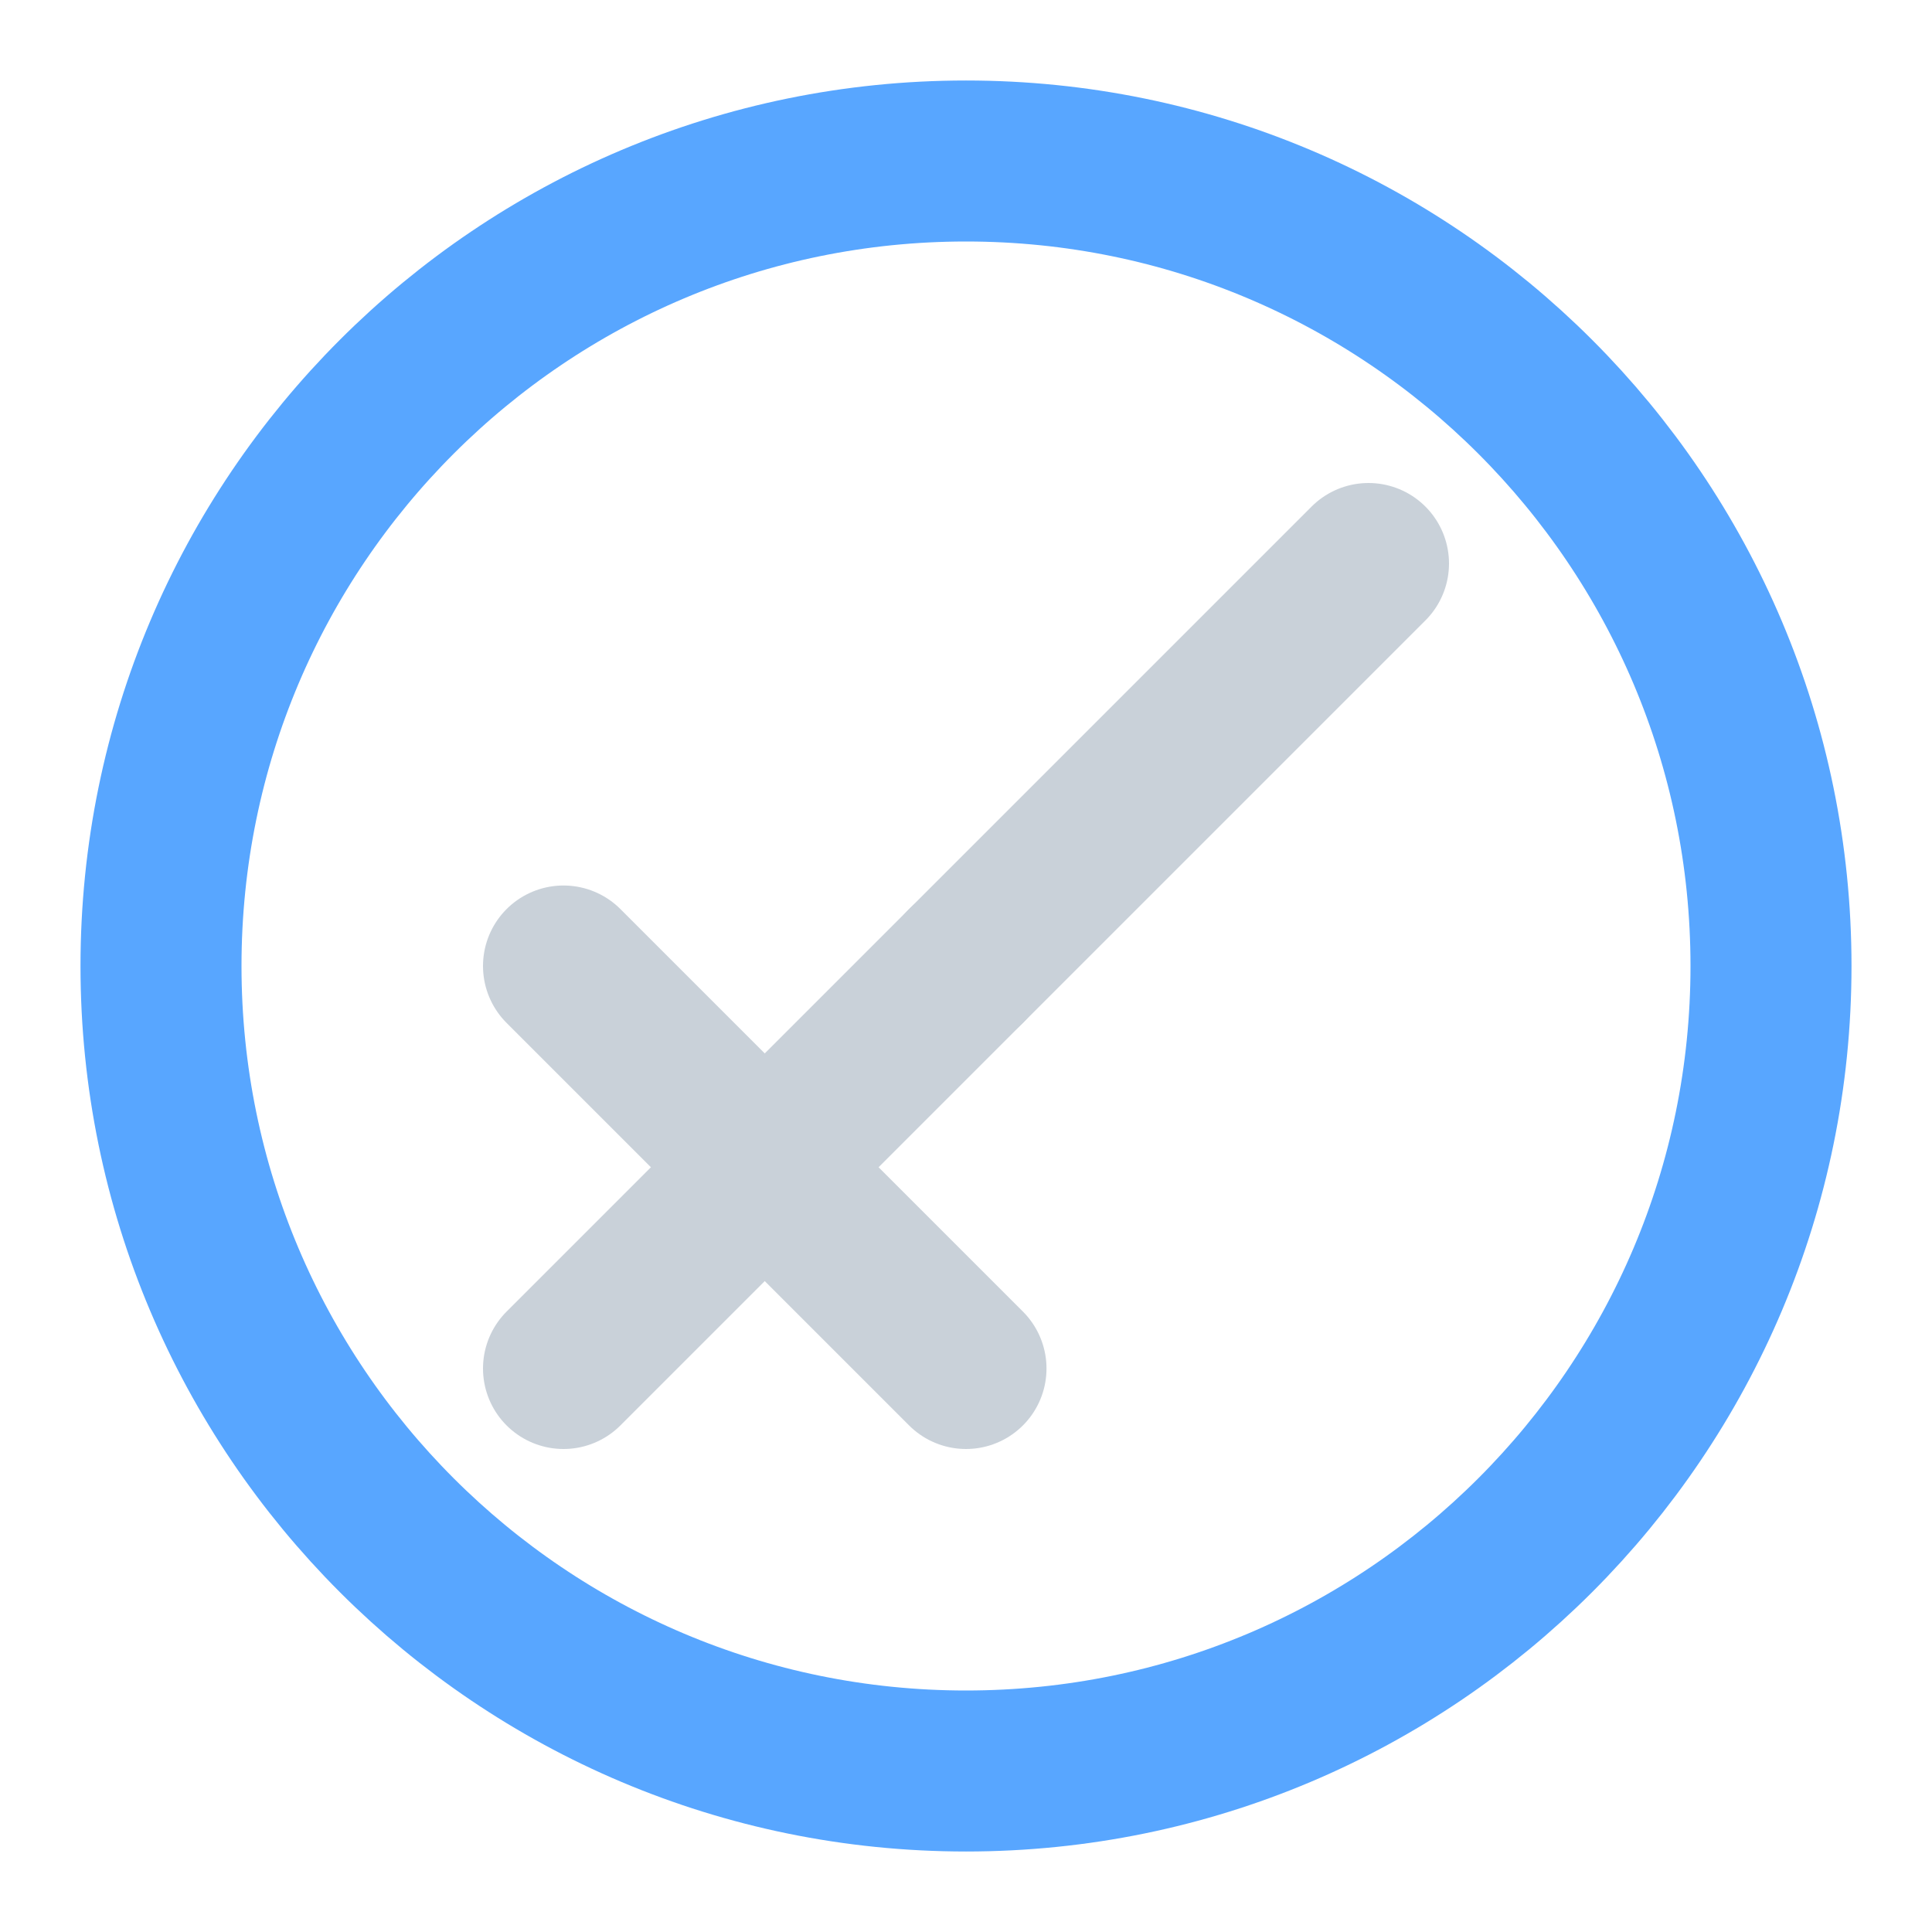
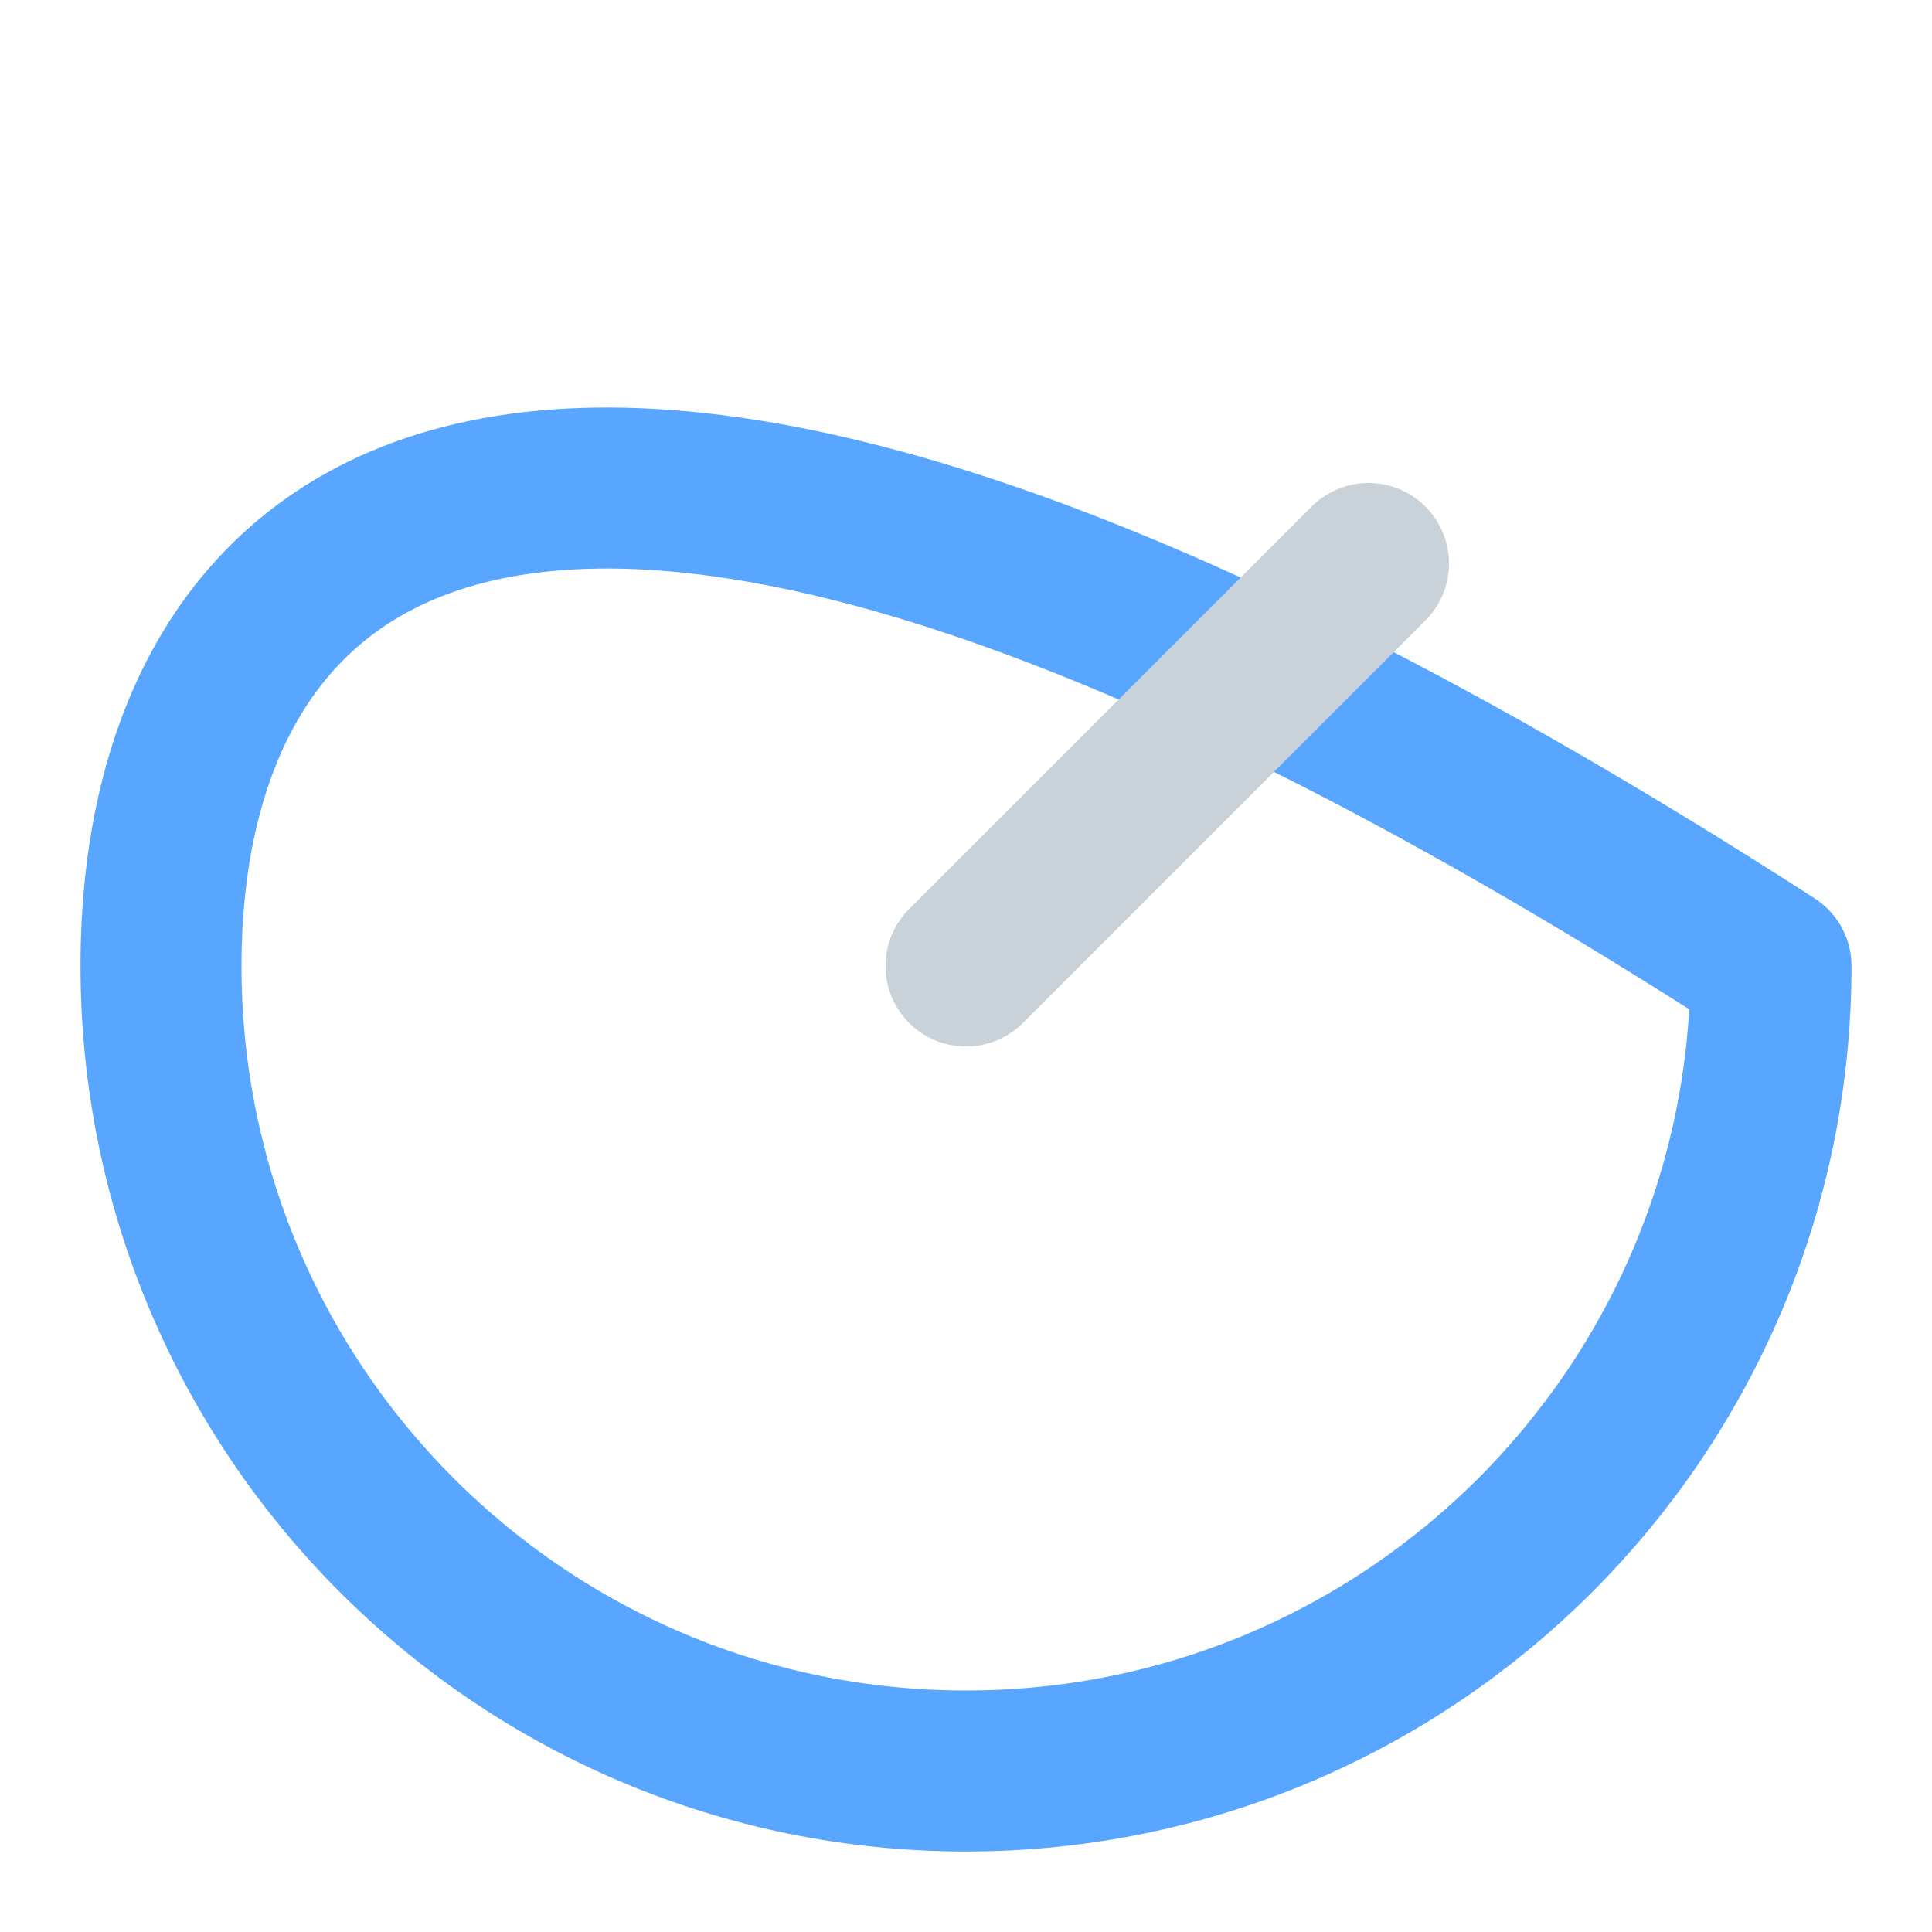
<svg xmlns="http://www.w3.org/2000/svg" width="48" height="48" viewBox="0 0 48 48" fill="none">
-   <path d="M24 44C35.046 44 44 35.046 44 24C44 12.954 35.046 4 24 4C12.954 4 4 12.954 4 24C4 35.046 12.954 44 24 44Z" stroke="#58A6FF" stroke-width="4" stroke-linecap="round" stroke-linejoin="round" />
+   <path d="M24 44C35.046 44 44 35.046 44 24C12.954 4 4 12.954 4 24C4 35.046 12.954 44 24 44Z" stroke="#58A6FF" stroke-width="4" stroke-linecap="round" stroke-linejoin="round" />
  <path d="M24 24L34 14" stroke="#C9D1D9" stroke-width="4" stroke-linecap="round" stroke-linejoin="round" />
-   <path d="M24 24L14 34" stroke="#C9D1D9" stroke-width="4" stroke-linecap="round" stroke-linejoin="round" />
-   <path d="M24 34L14 24" stroke="#C9D1D9" stroke-width="4" stroke-linecap="round" stroke-linejoin="round" />
</svg>